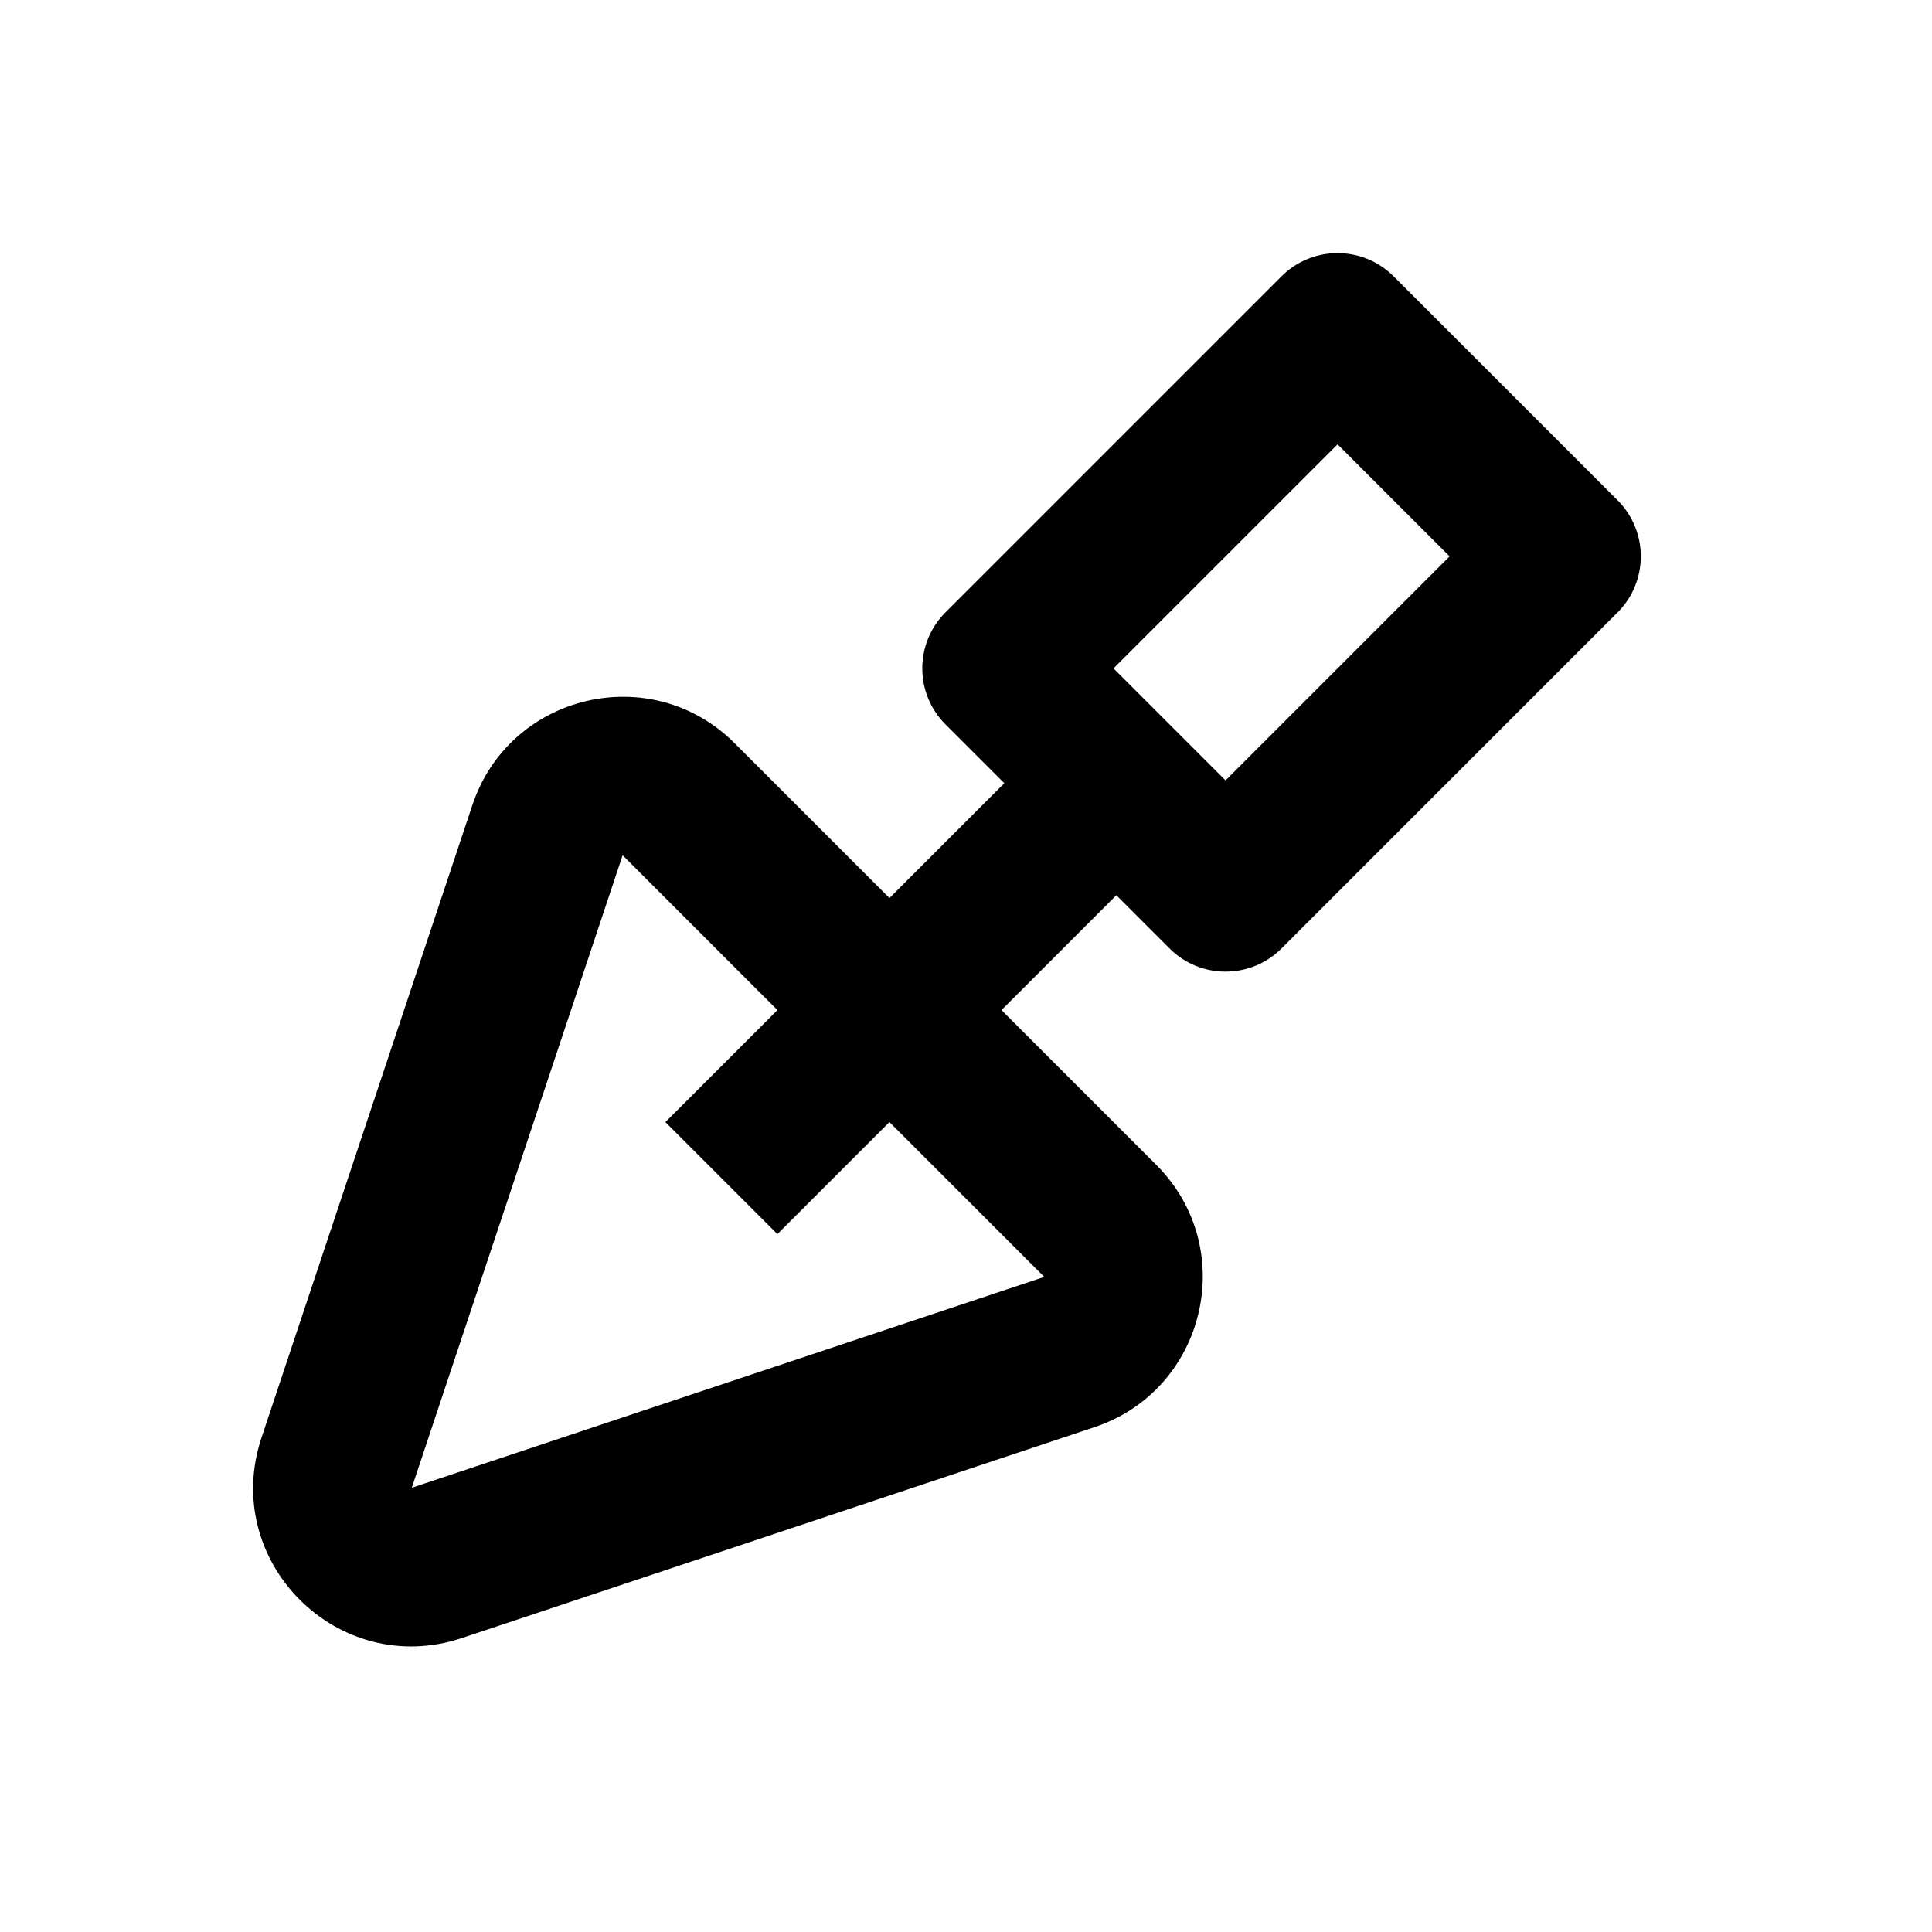
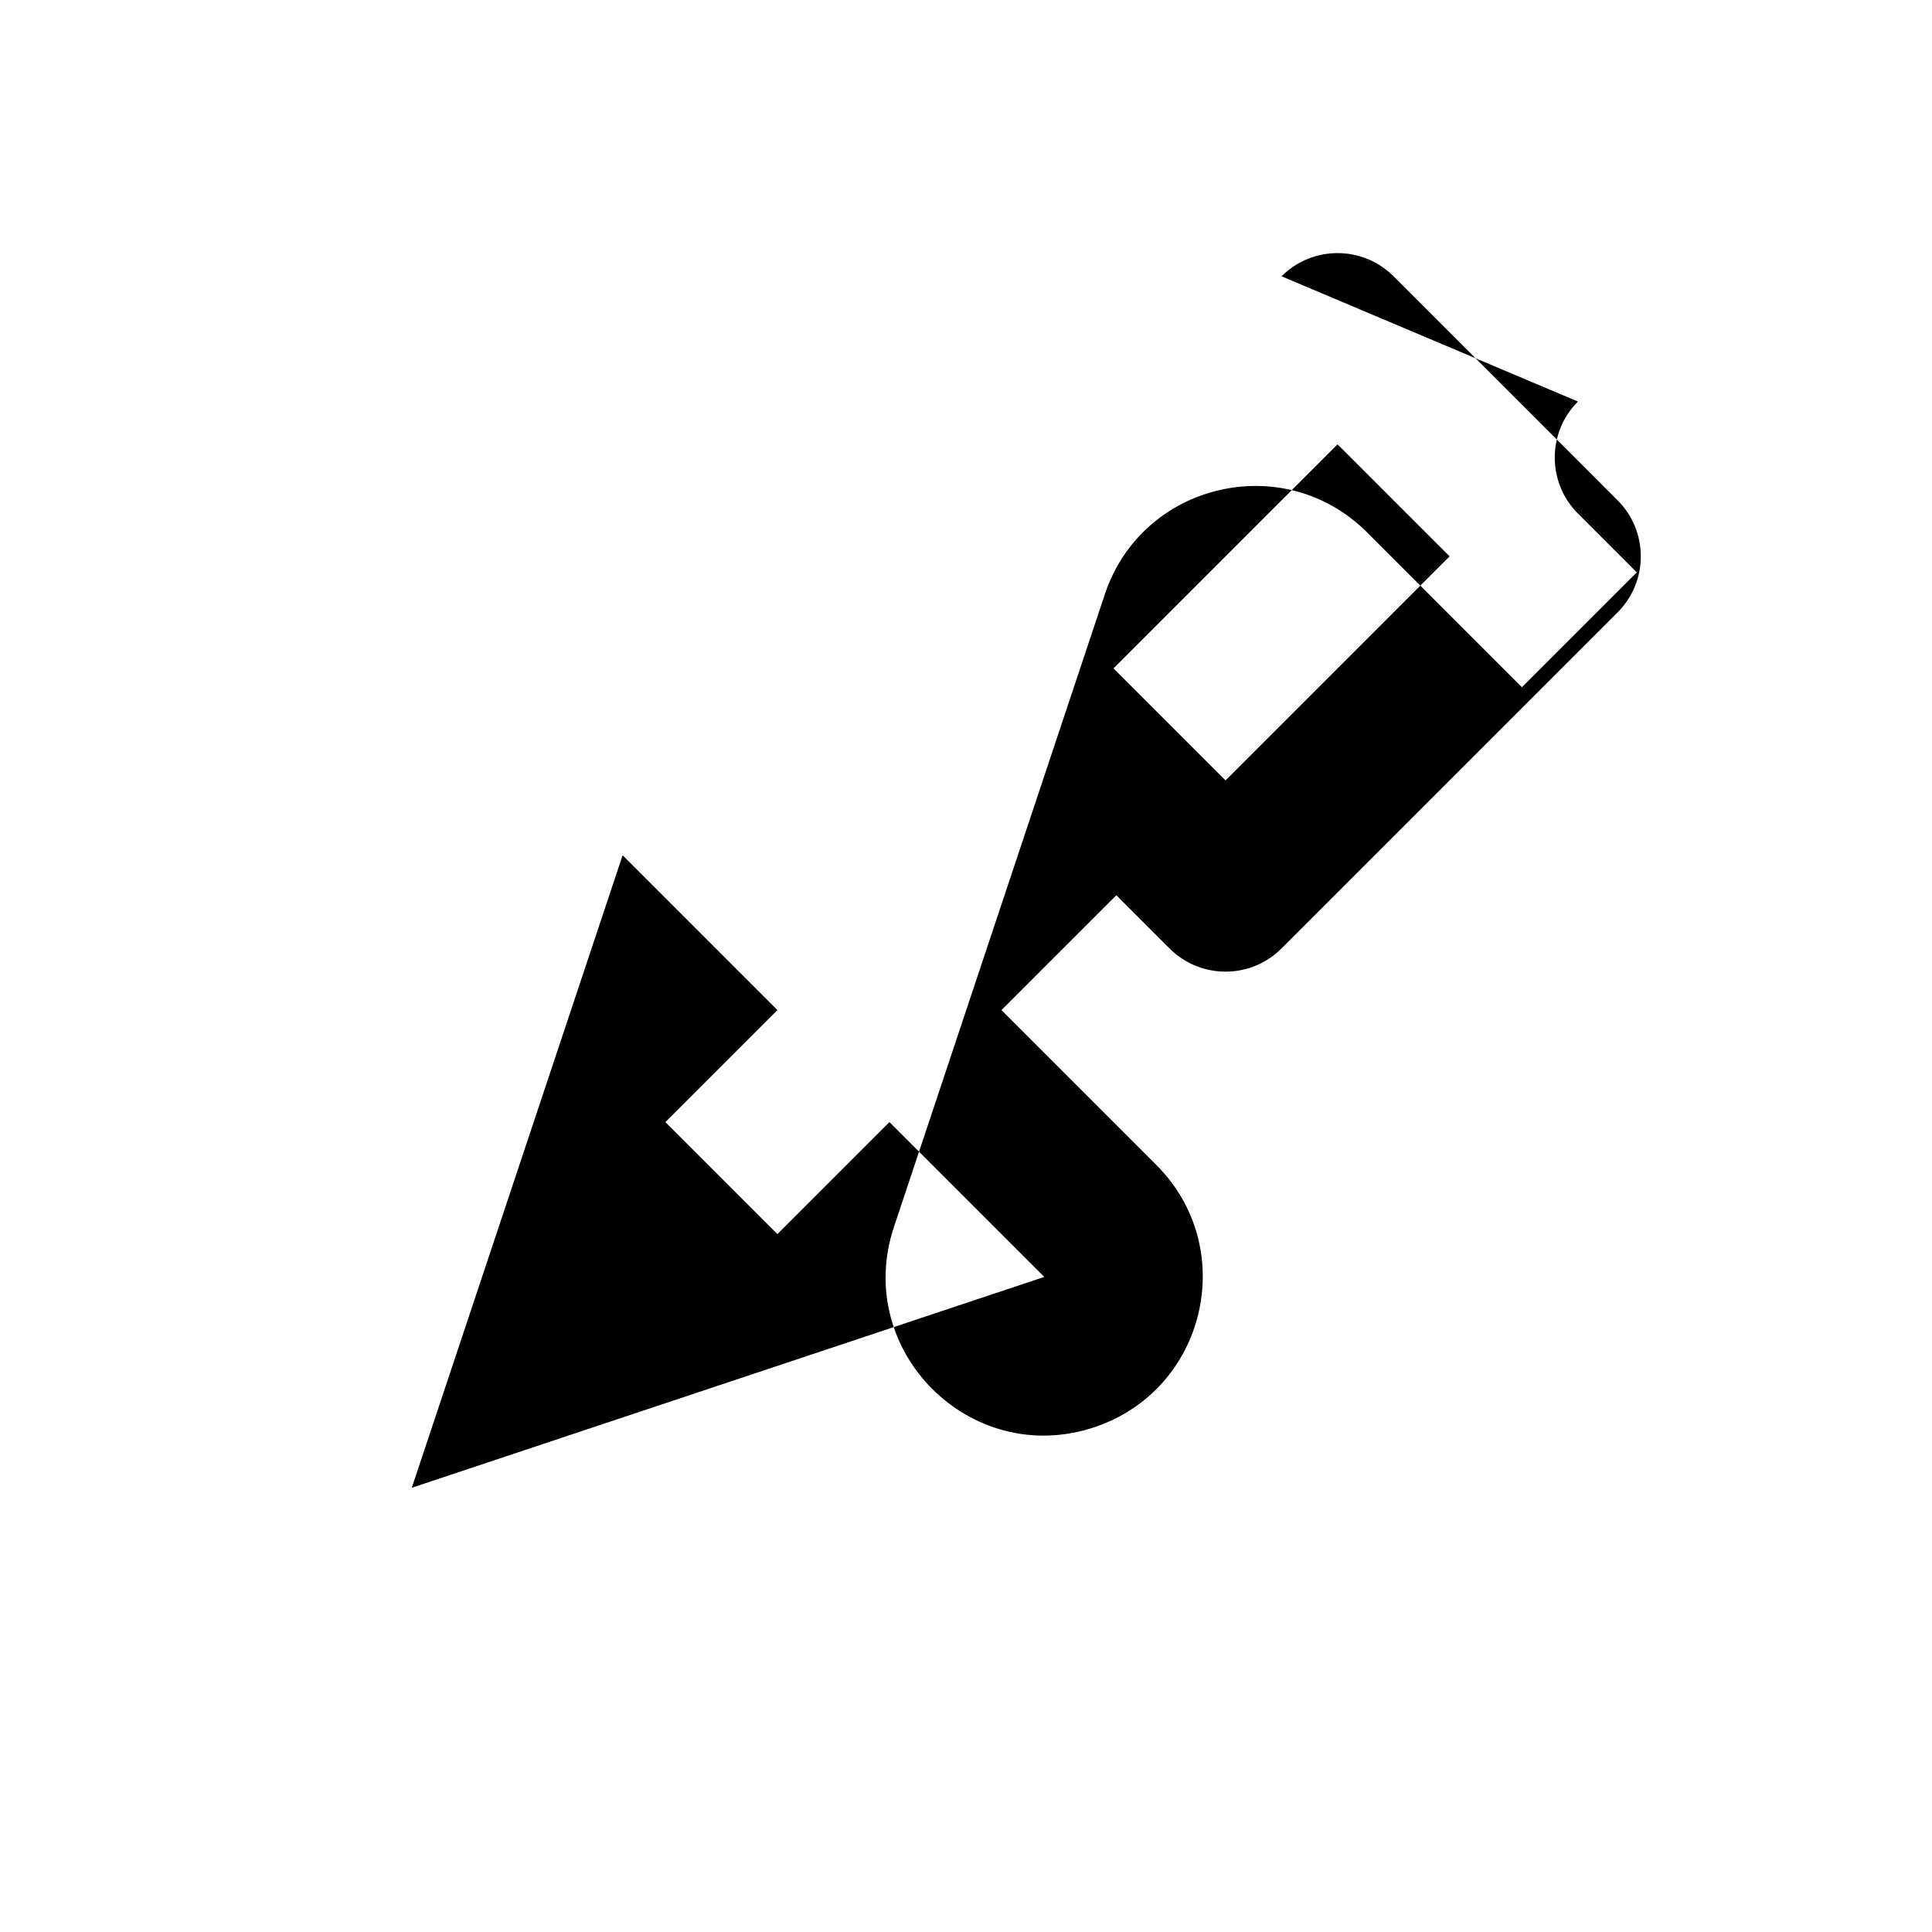
<svg xmlns="http://www.w3.org/2000/svg" fill="#000000" width="800px" height="800px" version="1.1" viewBox="144 144 512 512">
-   <path d="m483.62 217.22c8.199-8.195 21.488-8.195 29.688 0l59.375 59.375c8.195 8.199 8.195 21.488 0 29.688l-89.062 89.062c-8.199 8.199-21.492 8.199-29.688 0l-14.098-14.098-30.434 30.434 41.027 41.027c22.07 22.07 13.199 59.648-16.41 69.516l-167.61 55.871c-32.82 10.941-64.047-20.285-53.105-53.105l55.871-167.61c9.867-29.609 47.445-38.48 69.516-16.414l41.027 41.027 30.434-30.434-15.59-15.59c-8.195-8.199-8.195-21.488 0-29.688zm-44.531 103.91 59.375-59.375 29.688 29.688-59.375 59.375zm-118.75 120.24 29.688-29.688-41.027-41.027-55.871 167.61 167.61-55.871-41.027-41.027-29.688 29.688z" fill-rule="evenodd" />
+   <path d="m483.62 217.22c8.199-8.195 21.488-8.195 29.688 0l59.375 59.375c8.195 8.199 8.195 21.488 0 29.688l-89.062 89.062c-8.199 8.199-21.492 8.199-29.688 0l-14.098-14.098-30.434 30.434 41.027 41.027c22.07 22.07 13.199 59.648-16.41 69.516c-32.82 10.941-64.047-20.285-53.105-53.105l55.871-167.61c9.867-29.609 47.445-38.48 69.516-16.414l41.027 41.027 30.434-30.434-15.59-15.59c-8.195-8.199-8.195-21.488 0-29.688zm-44.531 103.91 59.375-59.375 29.688 29.688-59.375 59.375zm-118.75 120.24 29.688-29.688-41.027-41.027-55.871 167.61 167.61-55.871-41.027-41.027-29.688 29.688z" fill-rule="evenodd" />
</svg>